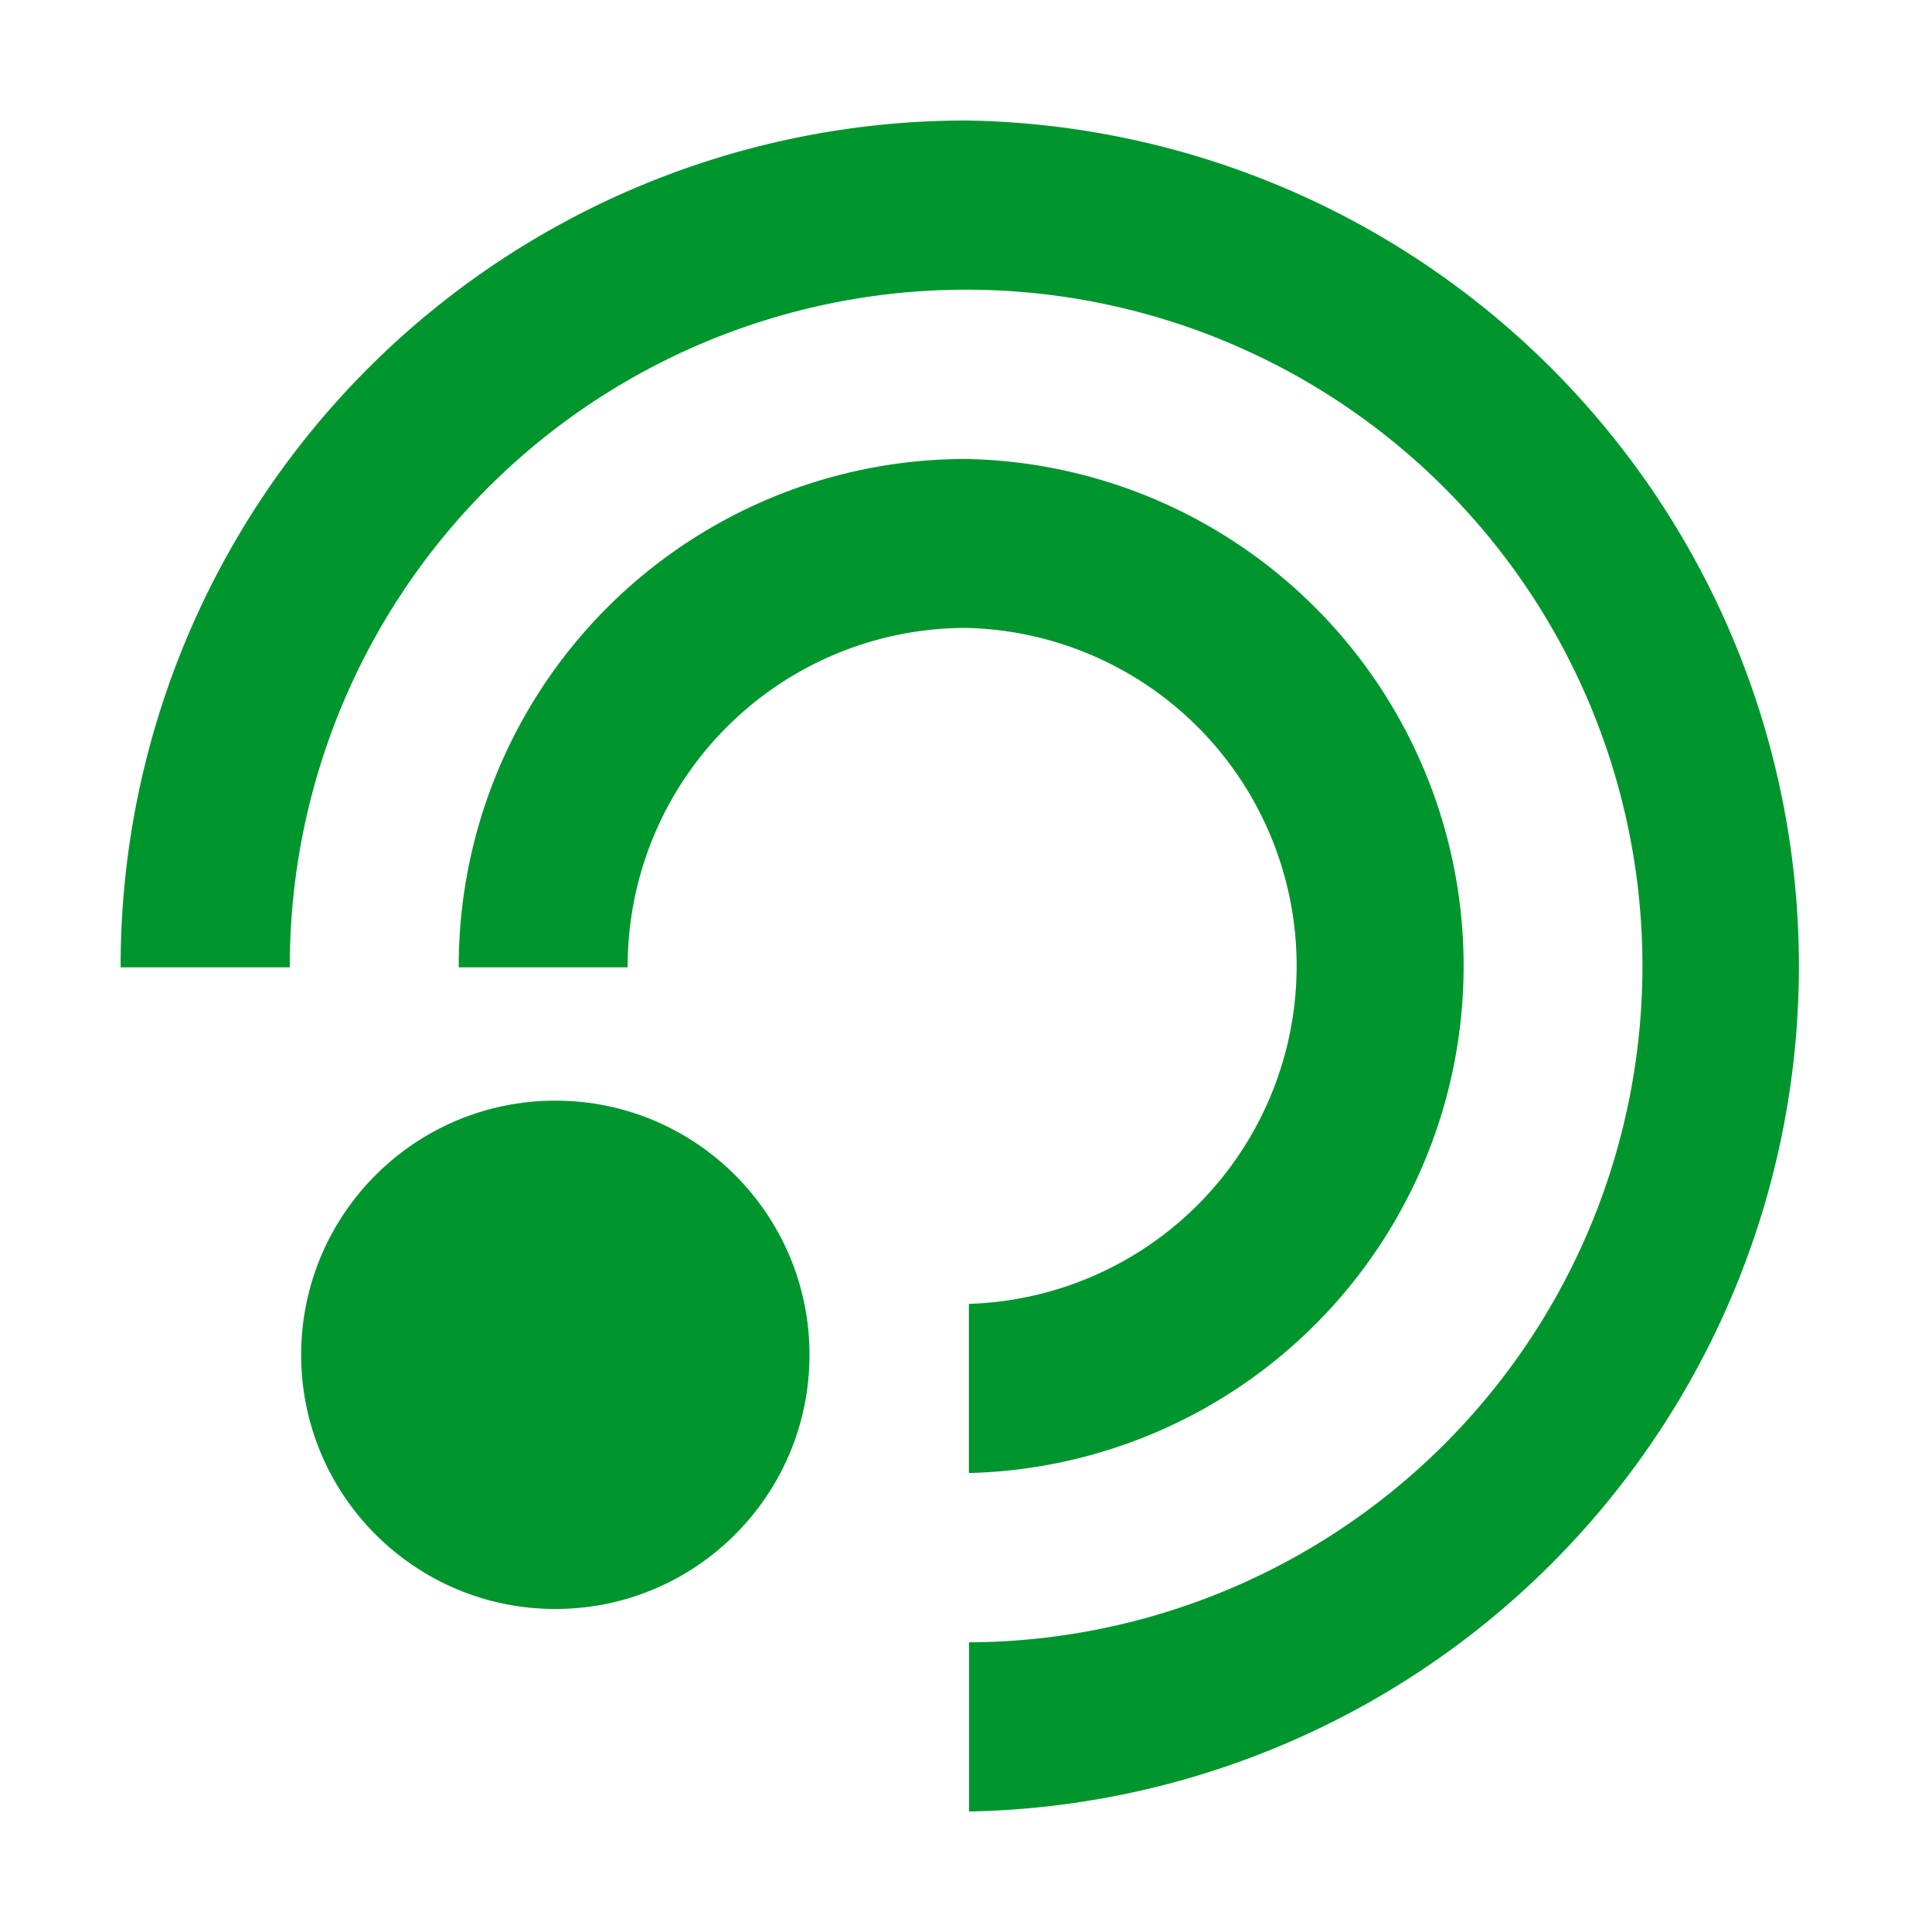
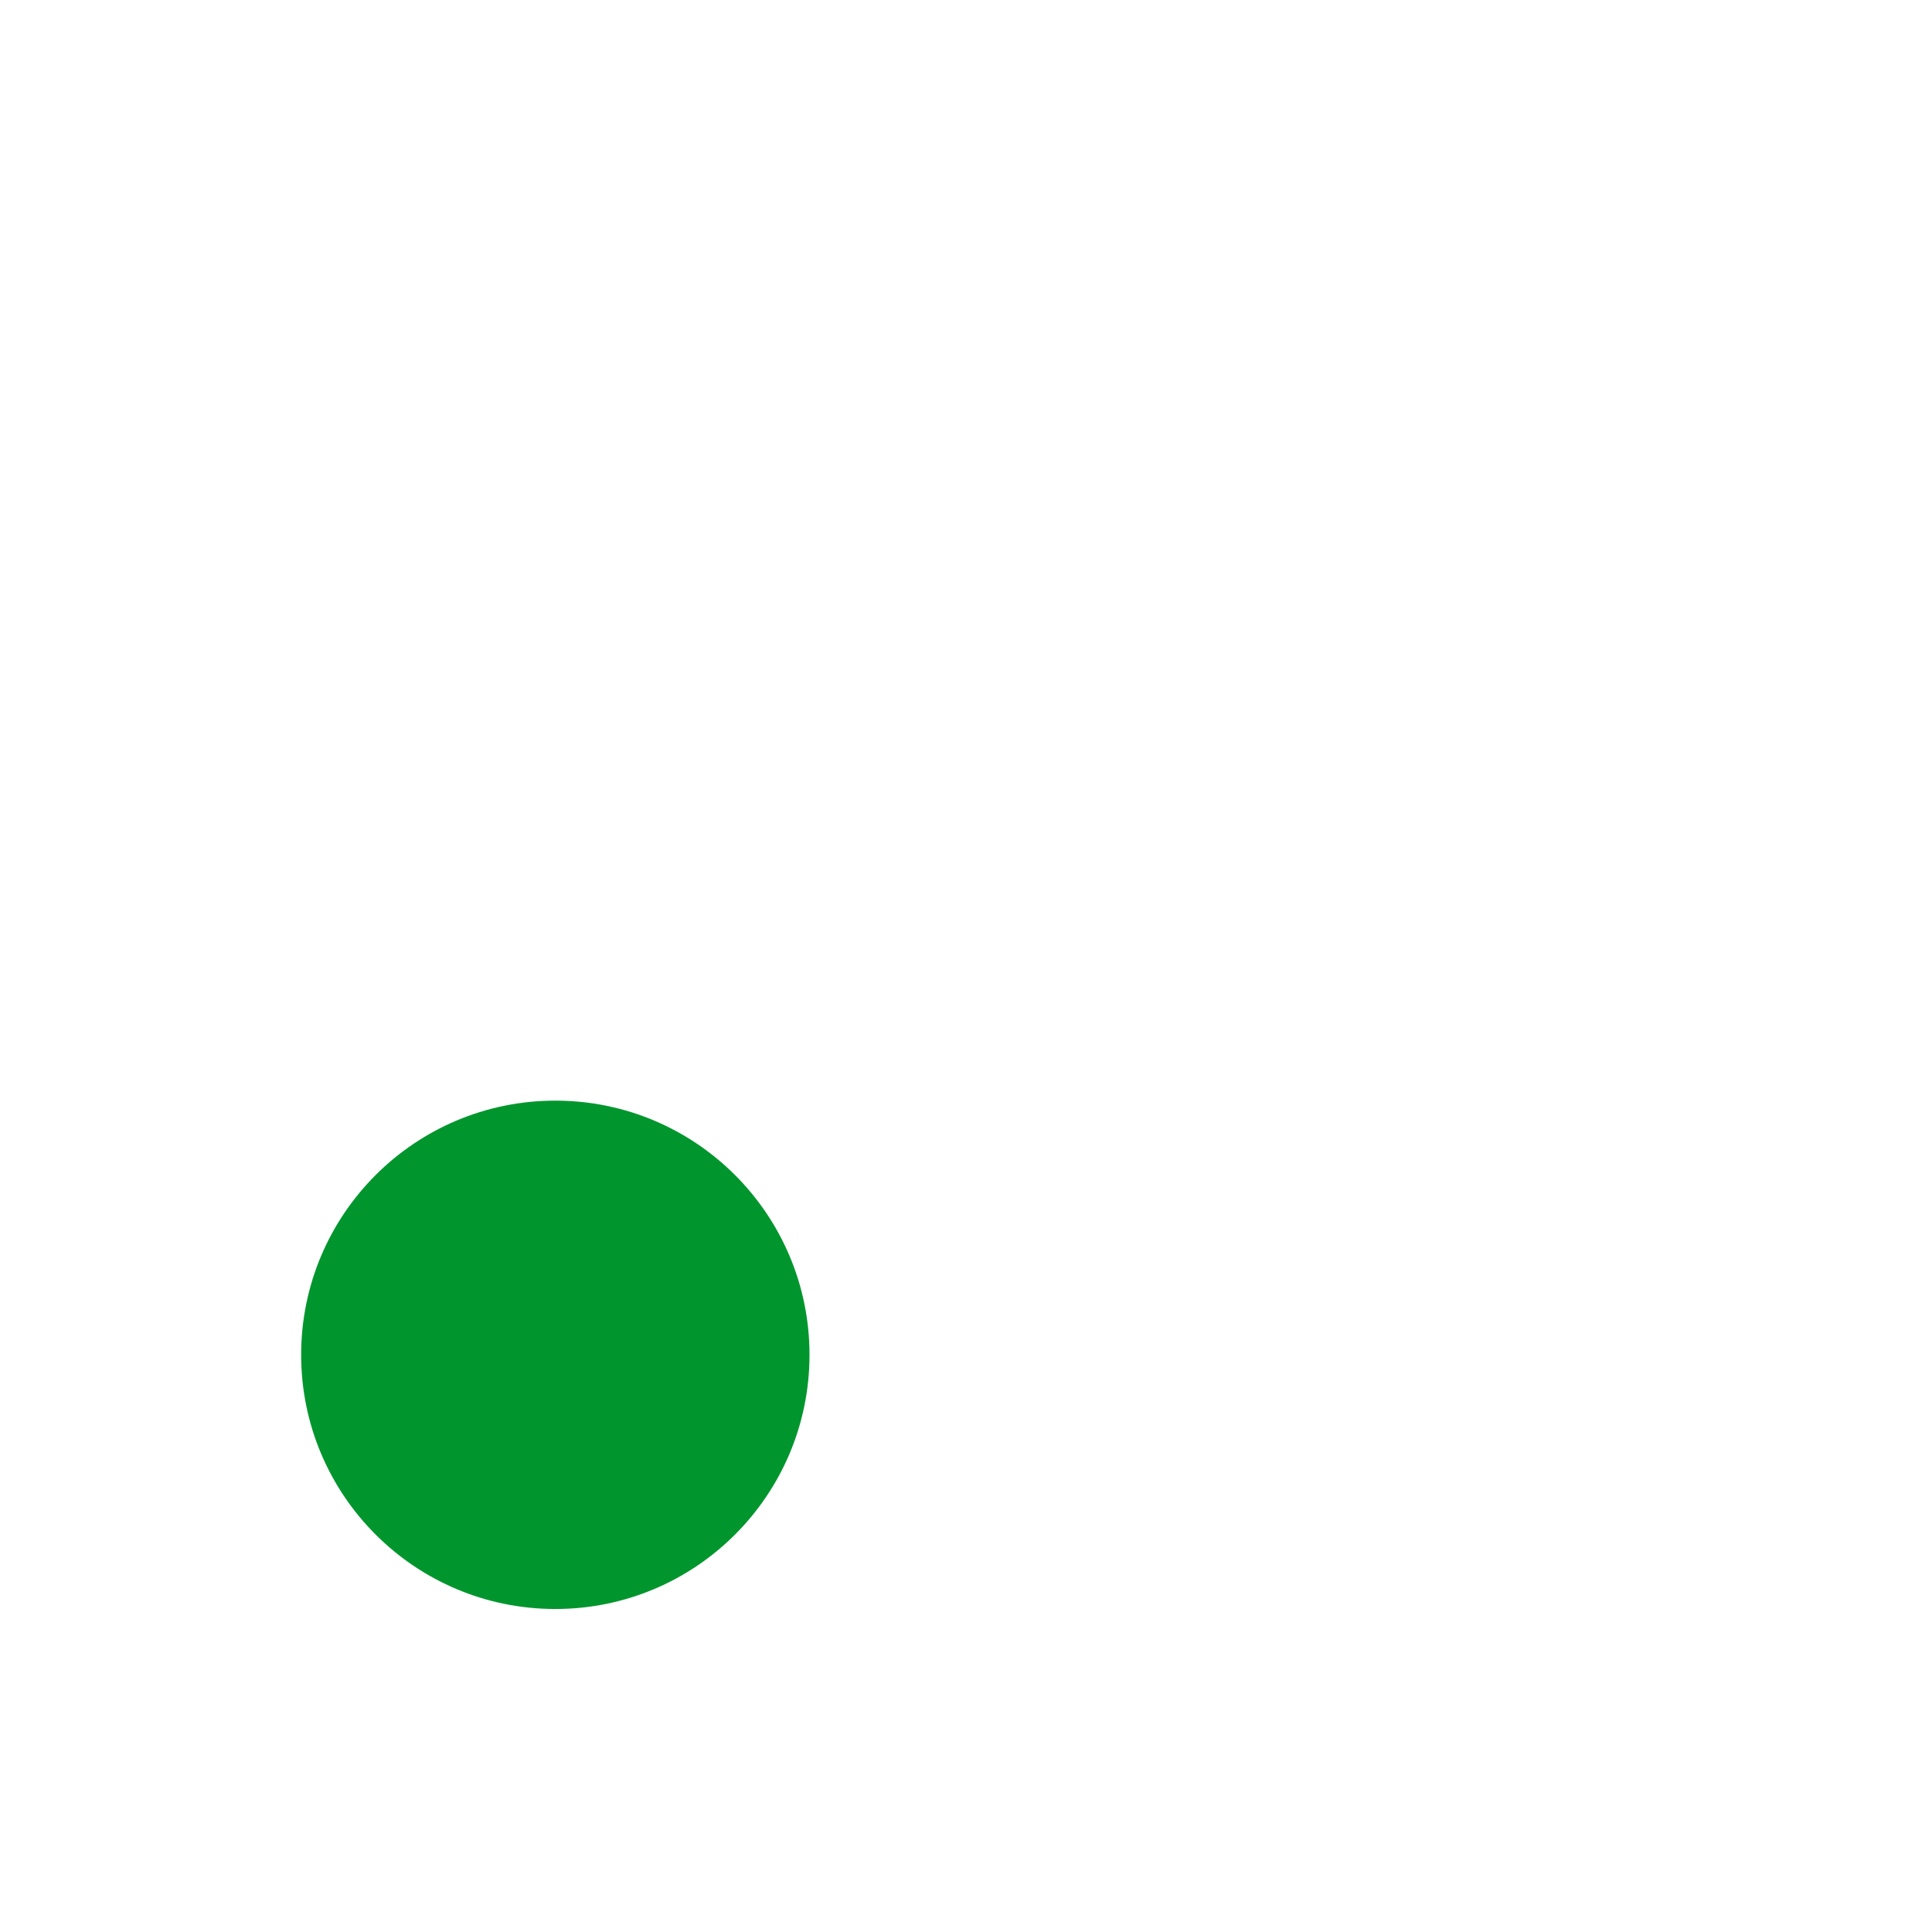
<svg xmlns="http://www.w3.org/2000/svg" width="16" height="16" viewBox="0 0 16 16" shape-rendering="geometricPrecision" fill="#00962d">
-   <path d="M8 5.2a2.8 2.8 0 01.024 5.598v1.401A4.2 4.2 0 008 3.801a4.2 4.2 0 00-4.201 4.201v.009h1.4l-.001-.009A2.803 2.803 0 018 5.2zM8 .998A7.002 7.002 0 00.999 8.002v.009H2.4v-.009a5.601 5.601 0 115.625 5.599v1.401A7.003 7.003 0 008 .998z" />
  <circle cx="4.599" cy="11.22" r="2.105" />
</svg>